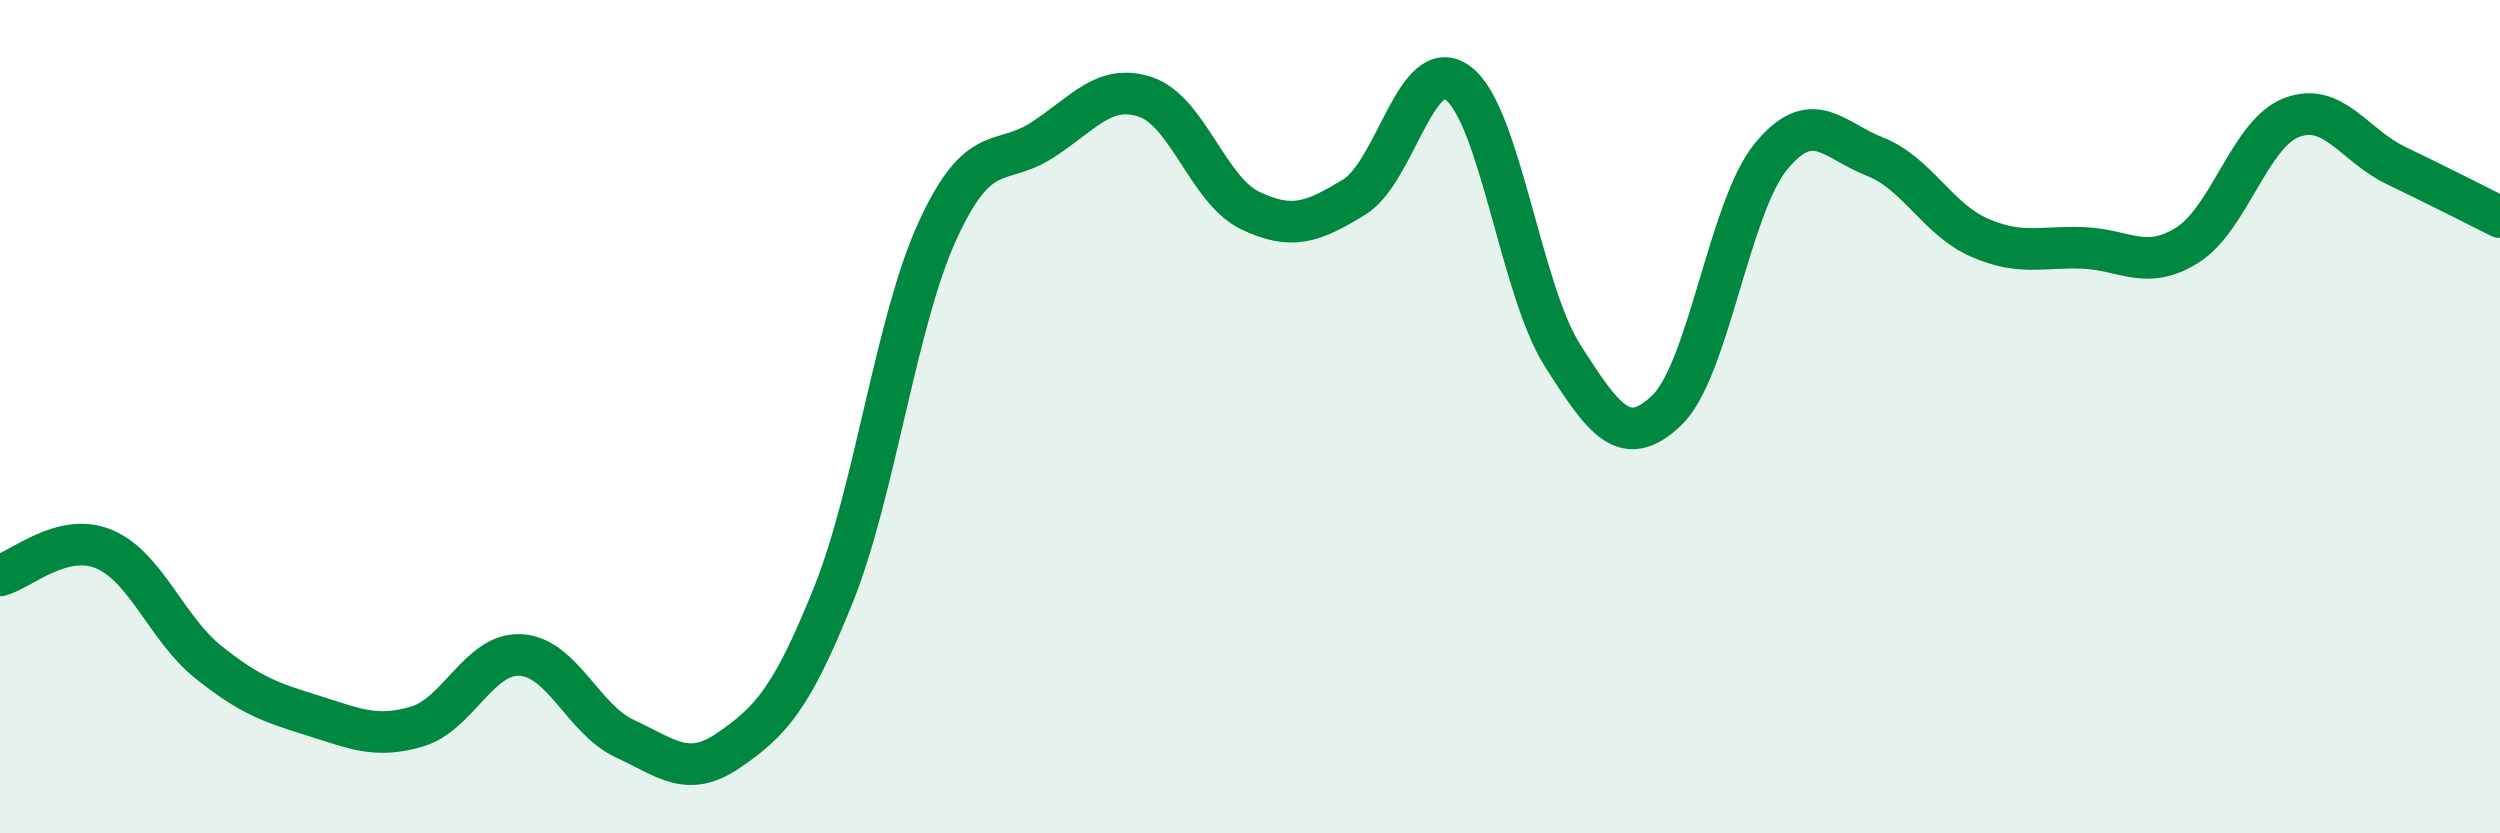
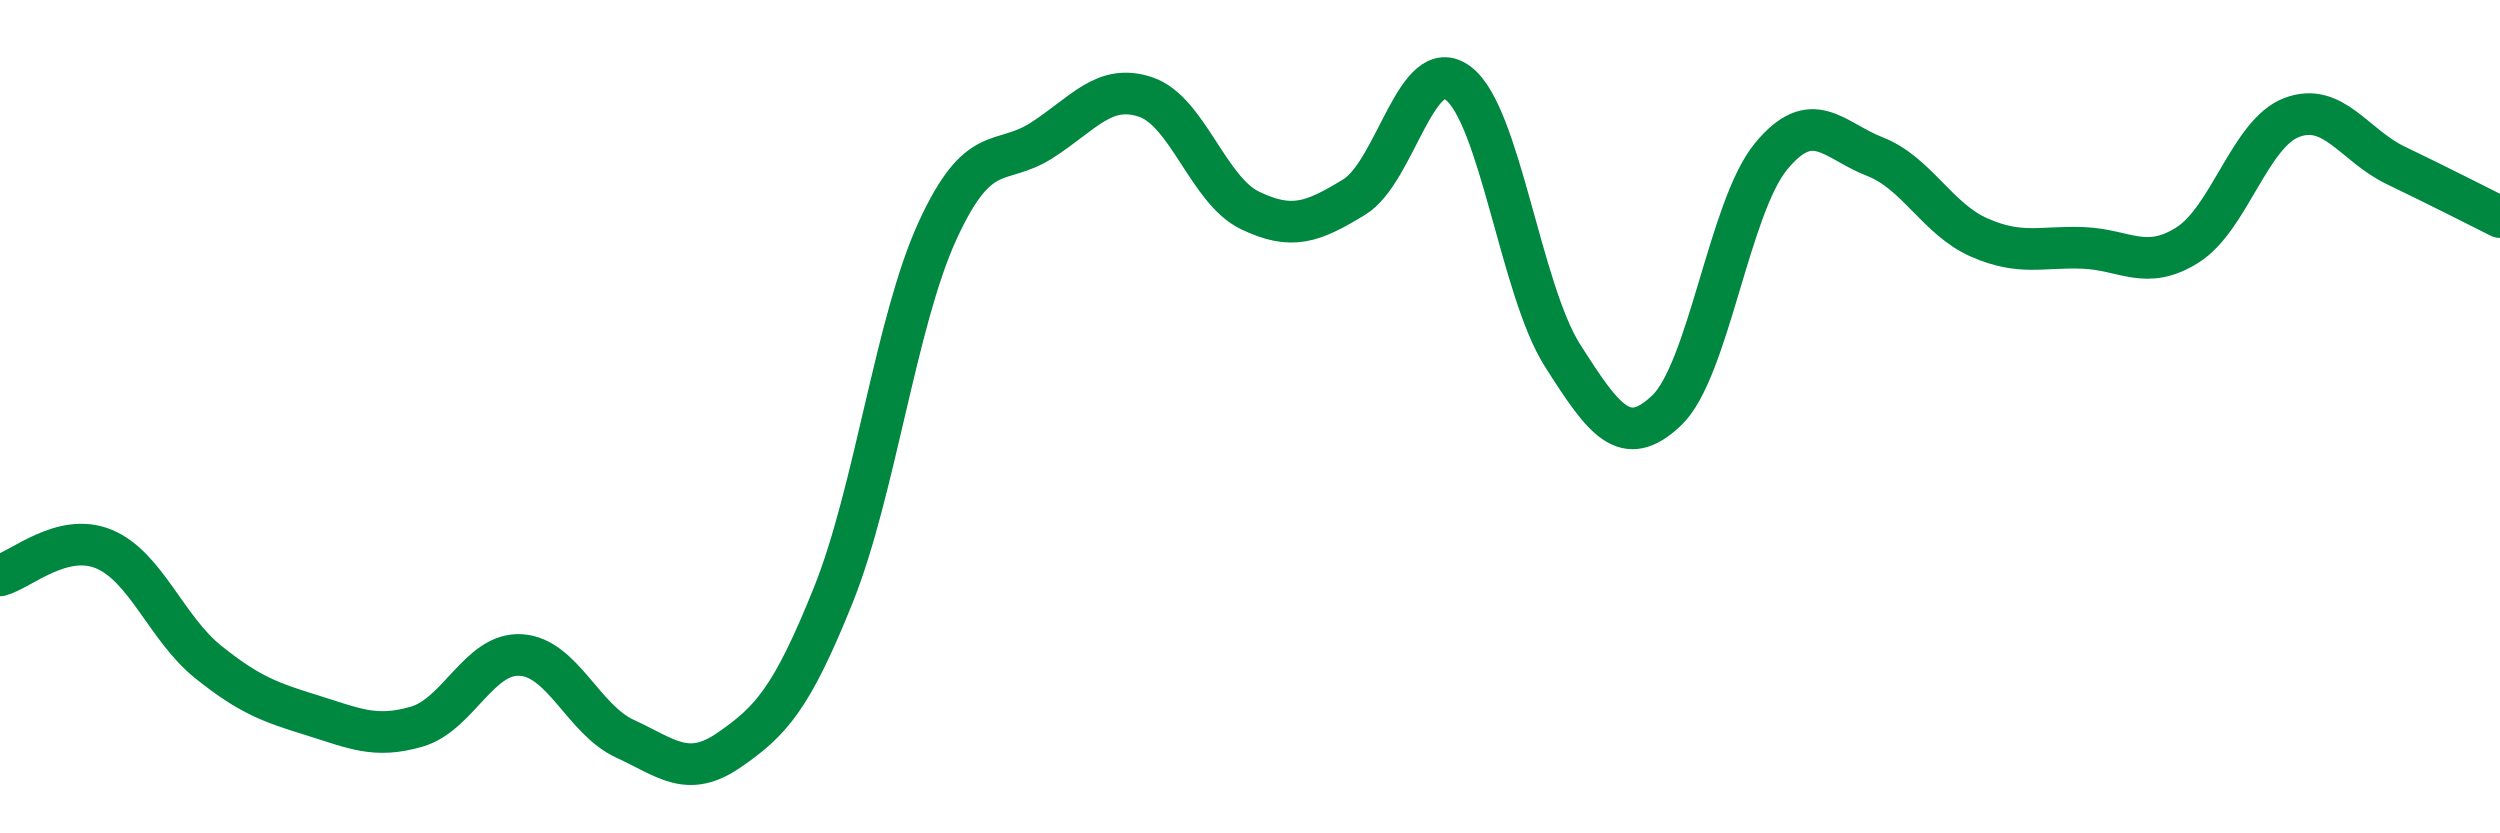
<svg xmlns="http://www.w3.org/2000/svg" width="60" height="20" viewBox="0 0 60 20">
-   <path d="M 0,13.81 C 0.5,13.68 1.5,12.76 2.5,13.18 C 3.5,13.6 4,15.09 5,15.89 C 6,16.69 6.5,16.86 7.5,17.17 C 8.5,17.48 9,17.73 10,17.44 C 11,17.15 11.5,15.66 12.5,15.72 C 13.5,15.78 14,17.27 15,17.73 C 16,18.19 16.5,18.69 17.5,18 C 18.5,17.31 19,16.77 20,14.28 C 21,11.79 21.5,7.72 22.5,5.54 C 23.5,3.36 24,4.01 25,3.37 C 26,2.73 26.5,1.99 27.5,2.33 C 28.5,2.67 29,4.57 30,5.05 C 31,5.53 31.5,5.34 32.5,4.73 C 33.5,4.12 34,1.24 35,2 C 36,2.76 36.5,6.96 37.5,8.53 C 38.5,10.1 39,10.8 40,9.85 C 41,8.9 41.5,4.98 42.5,3.76 C 43.5,2.54 44,3.37 45,3.76 C 46,4.15 46.5,5.26 47.5,5.7 C 48.5,6.14 49,5.91 50,5.95 C 51,5.99 51.5,6.51 52.5,5.88 C 53.5,5.25 54,3.2 55,2.82 C 56,2.44 56.5,3.49 57.5,3.97 C 58.5,4.45 59.5,4.96 60,5.21L60 20L0 20Z" fill="#008740" opacity="0.1" stroke-linecap="round" stroke-linejoin="round" />
  <path d="M 0,13.81 C 0.5,13.68 1.5,12.76 2.5,13.18 C 3.5,13.6 4,15.09 5,15.89 C 6,16.69 6.5,16.86 7.5,17.17 C 8.5,17.48 9,17.73 10,17.44 C 11,17.15 11.5,15.66 12.5,15.72 C 13.5,15.78 14,17.27 15,17.73 C 16,18.19 16.5,18.69 17.5,18 C 18.5,17.31 19,16.77 20,14.28 C 21,11.79 21.5,7.72 22.5,5.54 C 23.5,3.36 24,4.01 25,3.37 C 26,2.73 26.5,1.99 27.5,2.33 C 28.5,2.67 29,4.57 30,5.05 C 31,5.53 31.5,5.34 32.5,4.73 C 33.5,4.12 34,1.24 35,2 C 36,2.76 36.5,6.96 37.5,8.53 C 38.5,10.1 39,10.8 40,9.85 C 41,8.9 41.5,4.98 42.5,3.76 C 43.5,2.54 44,3.37 45,3.76 C 46,4.15 46.5,5.26 47.5,5.7 C 48.5,6.14 49,5.91 50,5.95 C 51,5.99 51.5,6.51 52.5,5.88 C 53.5,5.25 54,3.2 55,2.82 C 56,2.44 56.5,3.49 57.5,3.97 C 58.5,4.45 59.5,4.96 60,5.21" stroke="#008740" stroke-width="1" fill="none" stroke-linecap="round" stroke-linejoin="round" />
</svg>